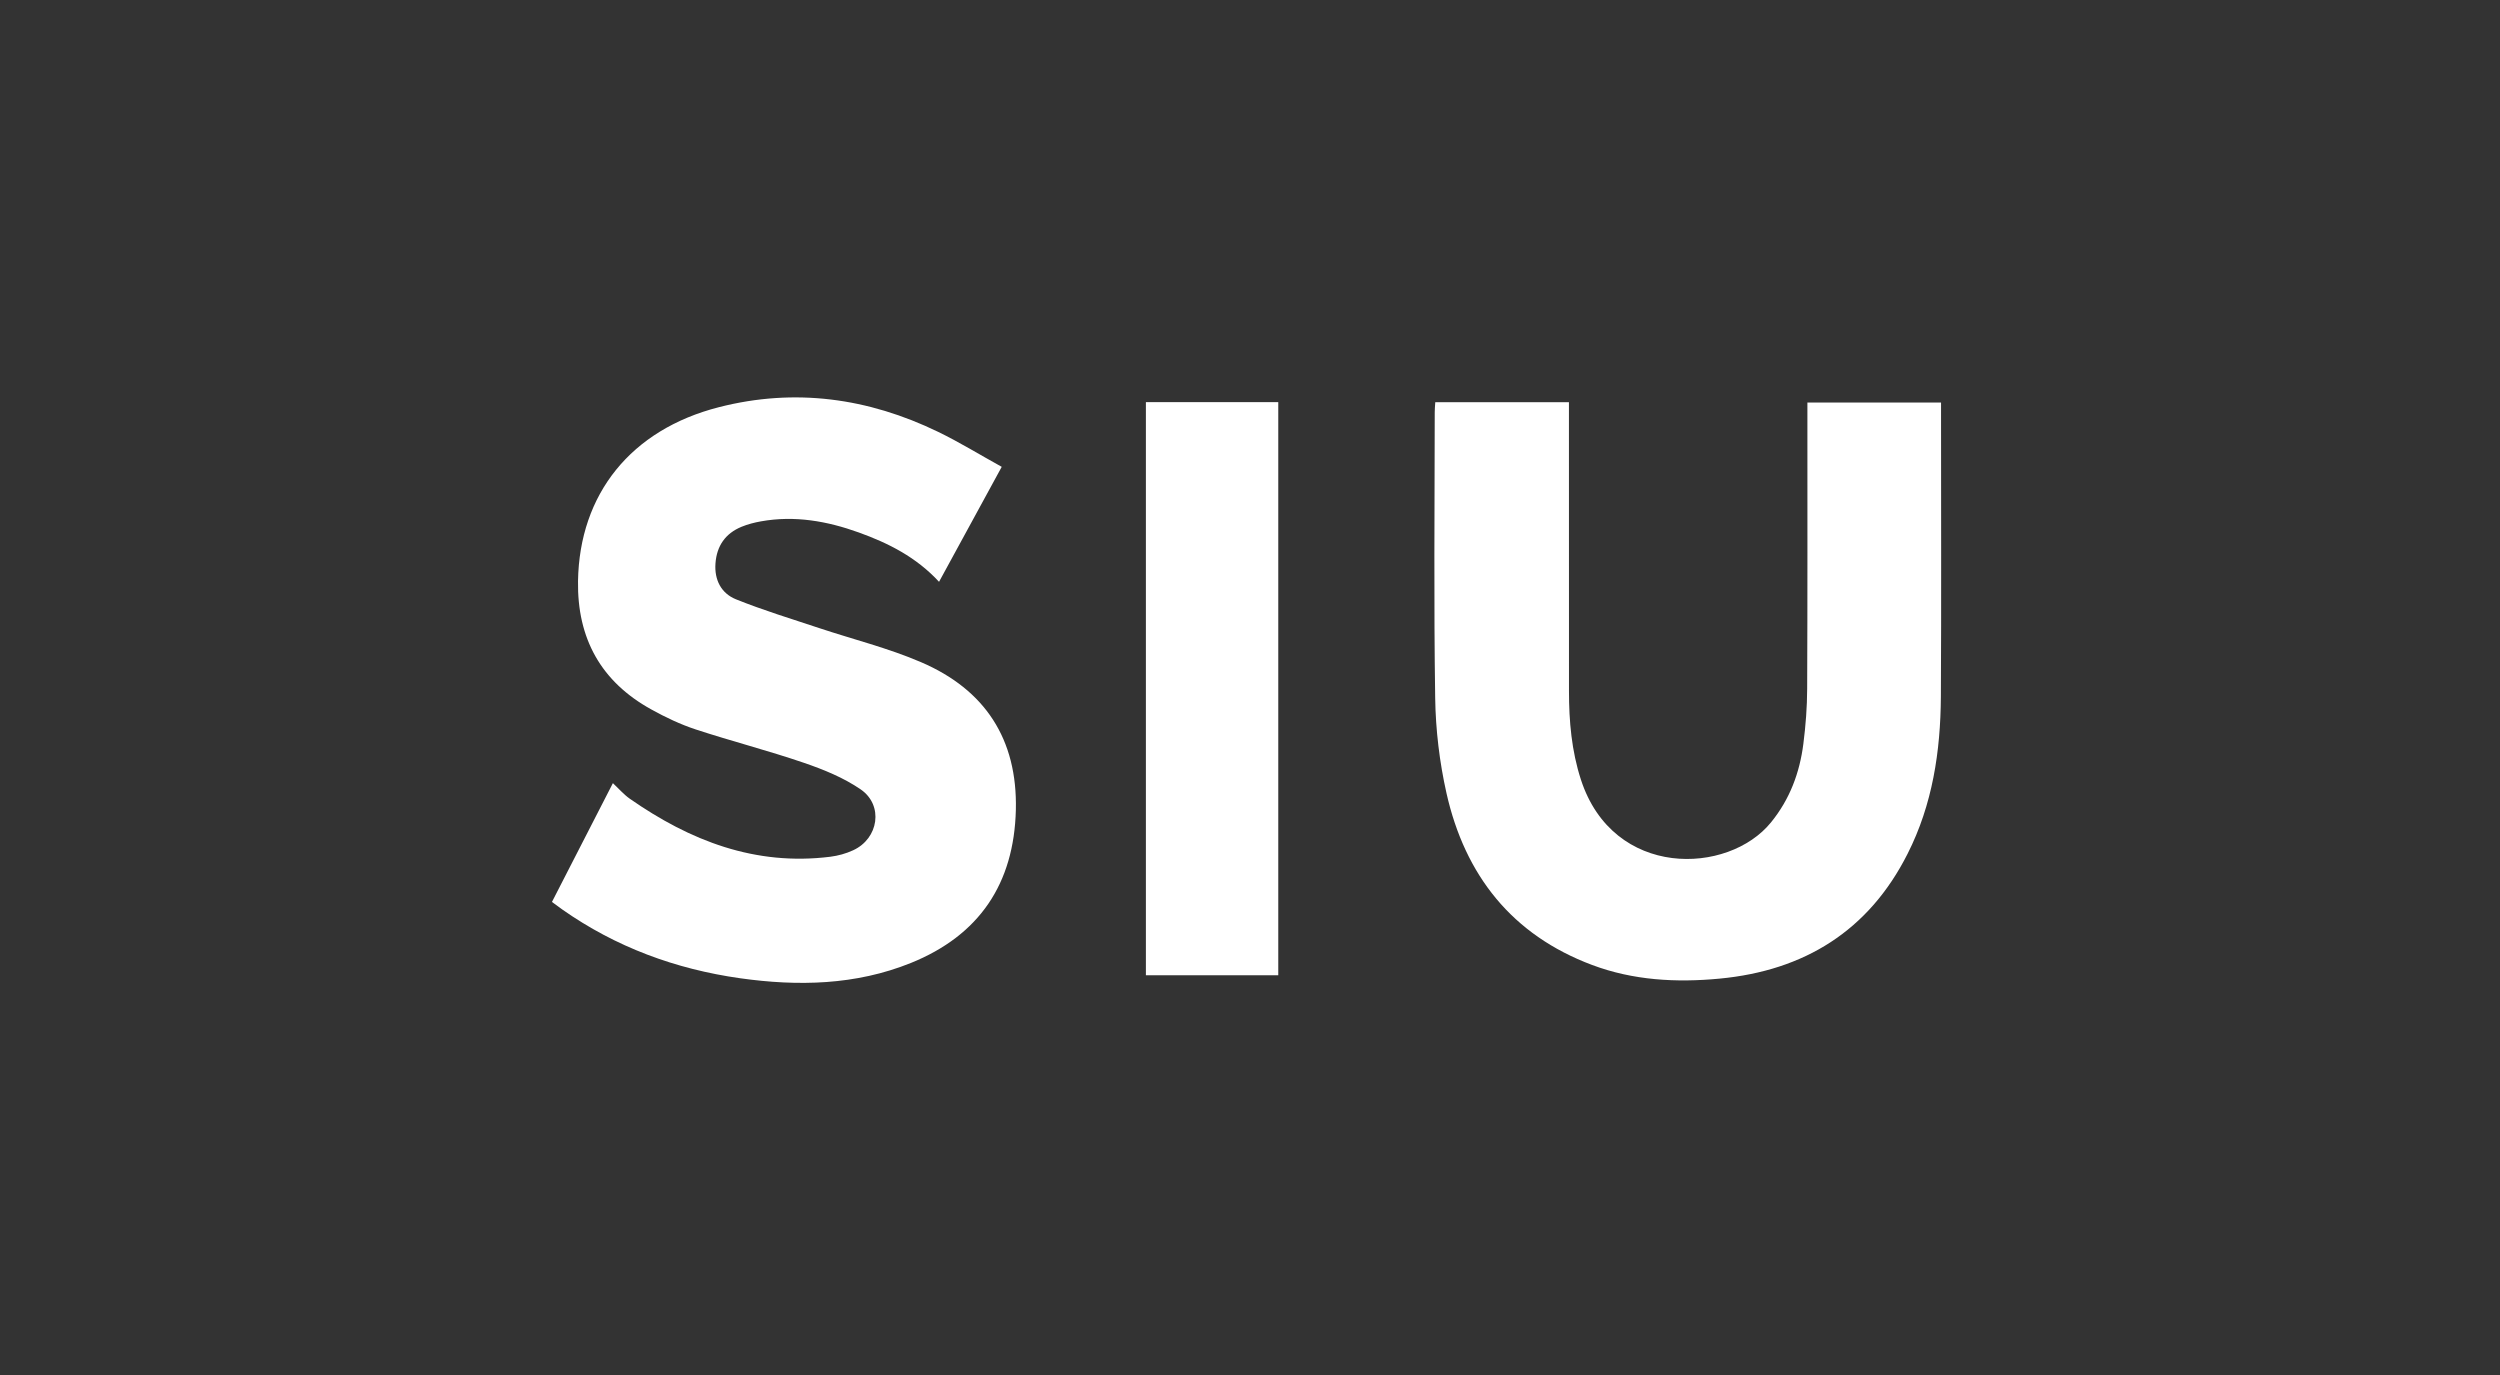
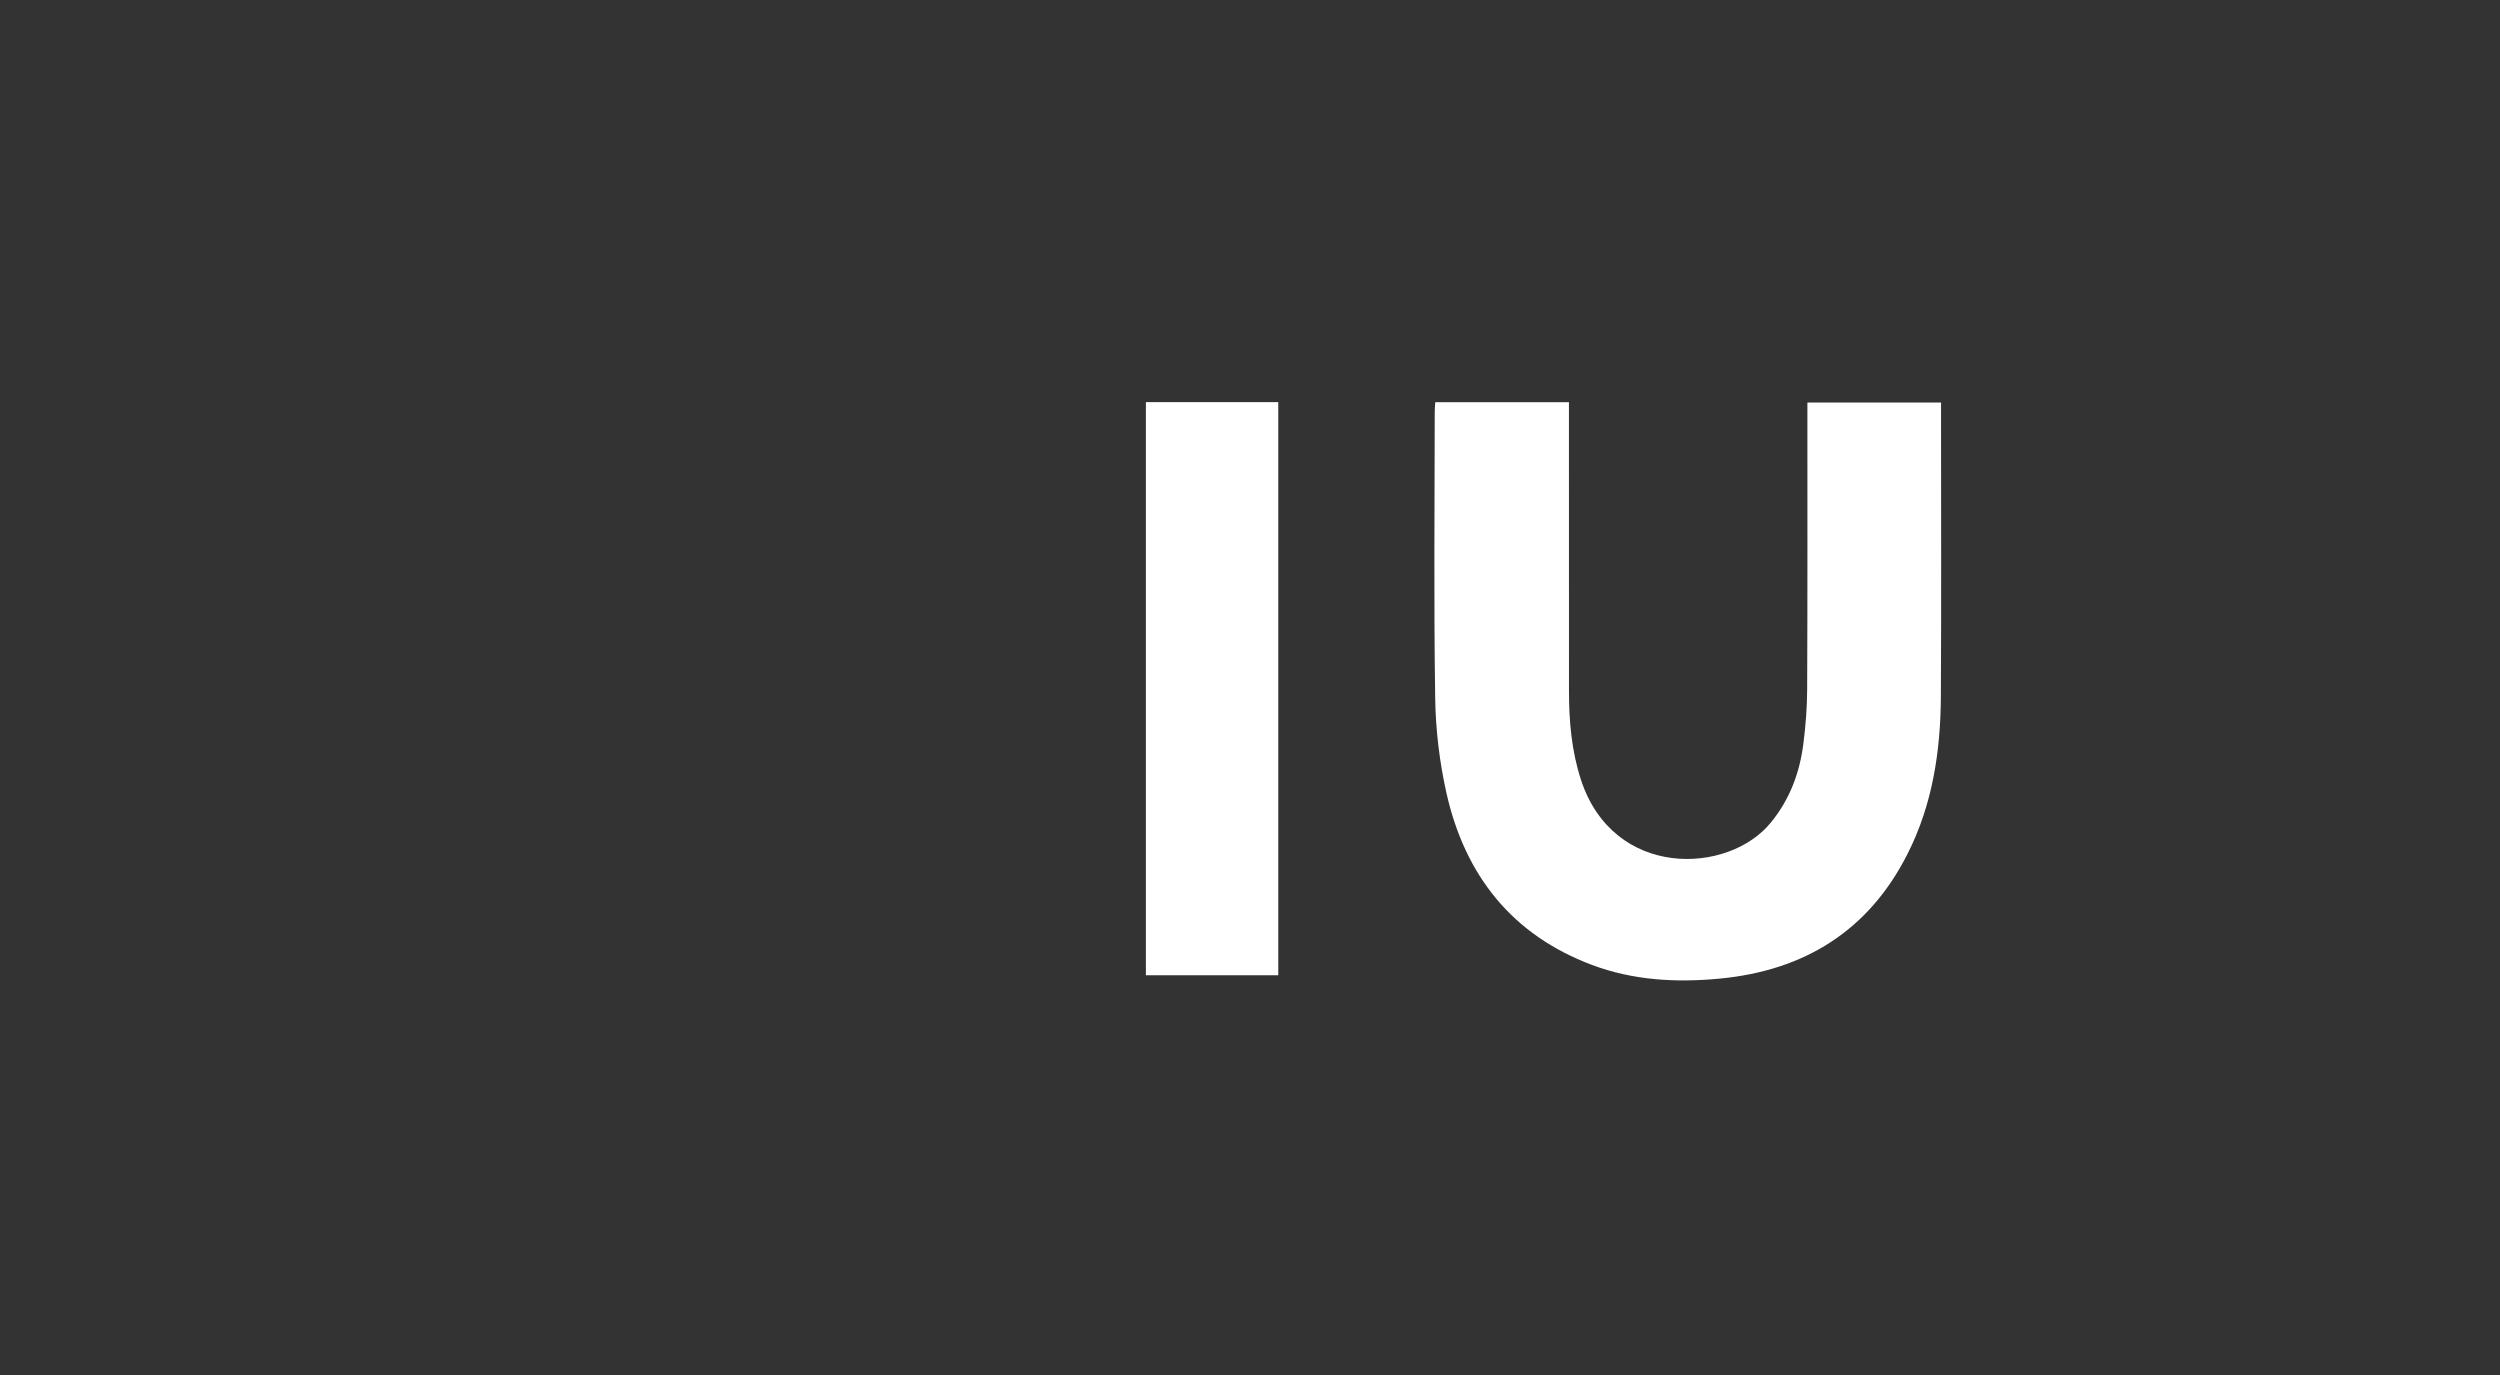
<svg xmlns="http://www.w3.org/2000/svg" version="1.1" id="Capa_1" x="0px" y="0px" width="120px" height="66px" viewBox="0 0 120 66" enable-background="new 0 0 120 66" xml:space="preserve">
  <rect x="0" y="0" width="120" height="66" fill="#333333" stroke="none" />
  <g>
    <path fill="#FFFFFF" d="M68.893,19.307c2.147,0,4.243,0,6.416,0c0,0.236,0,0.448,0,0.66c0,4.404,0,8.81,0.002,13.216   c0,1.439,0.125,2.86,0.572,4.238c1.551,4.769,7.072,4.585,9.126,2.052c0.902-1.109,1.375-2.379,1.552-3.767   c0.112-0.877,0.181-1.769,0.183-2.652c0.019-4.352,0.011-8.704,0.011-13.055c0-0.213,0-0.427,0-0.678c2.146,0,4.242,0,6.415,0   c0,0.197,0,0.388,0,0.58c0,4.513,0.017,9.028-0.008,13.544c-0.017,2.615-0.399,5.168-1.597,7.535   c-1.866,3.699-4.959,5.609-9.026,5.994c-2.074,0.198-4.146,0.084-6.114-0.654c-3.851-1.443-6.107-4.308-6.994-8.248   c-0.334-1.491-0.521-3.043-0.542-4.572c-0.069-4.568-0.026-9.136-0.022-13.707C68.865,19.654,68.881,19.512,68.893,19.307z" />
-     <path fill="#FFFFFF" d="M48.083,22.408c-1.037,1.902-2.005,3.678-3.009,5.519c-1.092-1.181-2.424-1.854-3.848-2.367   c-1.522-0.548-3.079-0.825-4.695-0.536c-0.318,0.057-0.64,0.139-0.938,0.262c-0.775,0.32-1.188,0.916-1.25,1.754   c-0.06,0.799,0.281,1.443,0.982,1.726c1.304,0.525,2.655,0.937,3.99,1.38c1.631,0.543,3.314,0.959,4.887,1.635   c3.073,1.316,4.641,3.692,4.559,7.095c-0.087,3.547-1.758,6.022-5.042,7.348c-2.645,1.067-5.414,1.124-8.194,0.732   c-3.093-0.437-5.963-1.493-8.535-3.3c-0.161-0.114-0.315-0.23-0.496-0.363c0.975-1.898,1.931-3.766,2.925-5.702   c0.292,0.274,0.525,0.547,0.811,0.748c2.893,2.017,6.021,3.237,9.627,2.785c0.372-0.048,0.751-0.151,1.092-0.31   c1.228-0.562,1.473-2.158,0.365-2.922c-0.82-0.563-1.784-0.955-2.733-1.279c-1.711-0.586-3.467-1.035-5.187-1.6   c-0.735-0.242-1.447-0.58-2.126-0.957c-2.418-1.33-3.566-3.41-3.523-6.163c0.067-4.181,2.542-7.271,6.766-8.349   c3.646-0.931,7.16-0.443,10.522,1.186C46.053,21.225,47.023,21.823,48.083,22.408z" />
    <path fill="#FFFFFF" d="M55.003,19.303c2.145,0,4.226,0,6.354,0c0,9.165,0,18.311,0,27.51c-2.098,0-4.203,0-6.354,0   C55.003,37.658,55.003,28.501,55.003,19.303z" />
  </g>
</svg>